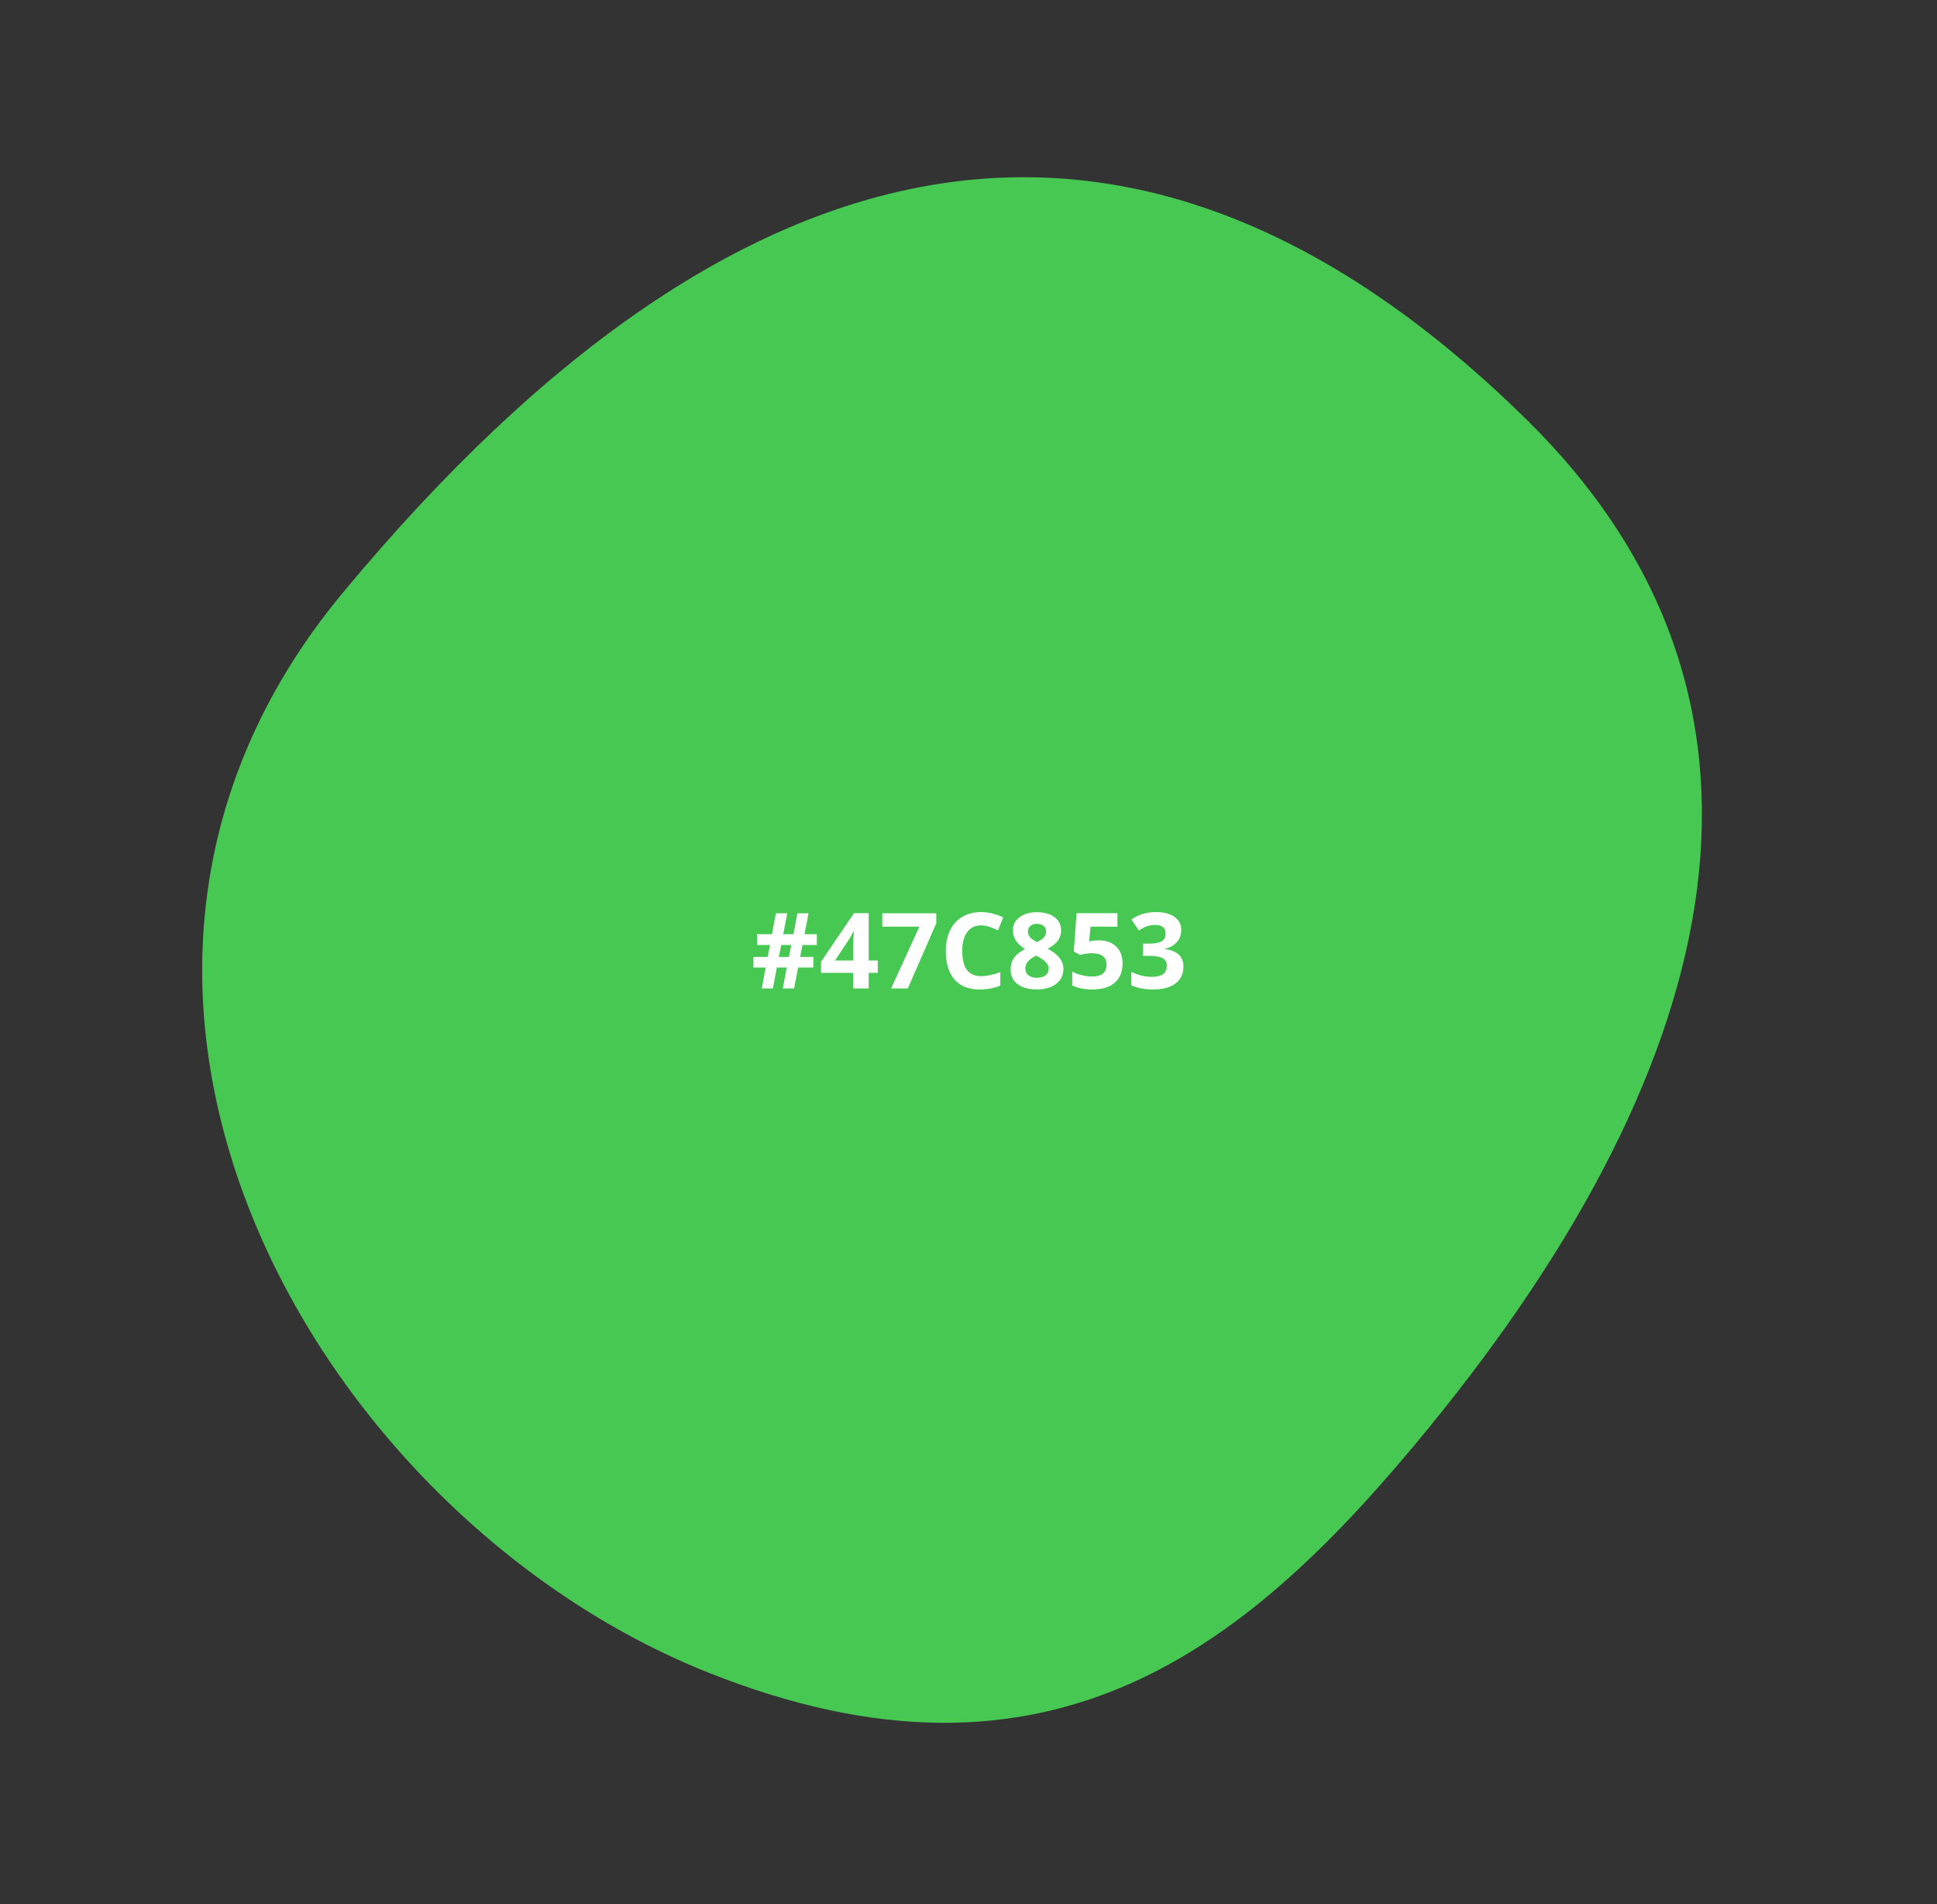
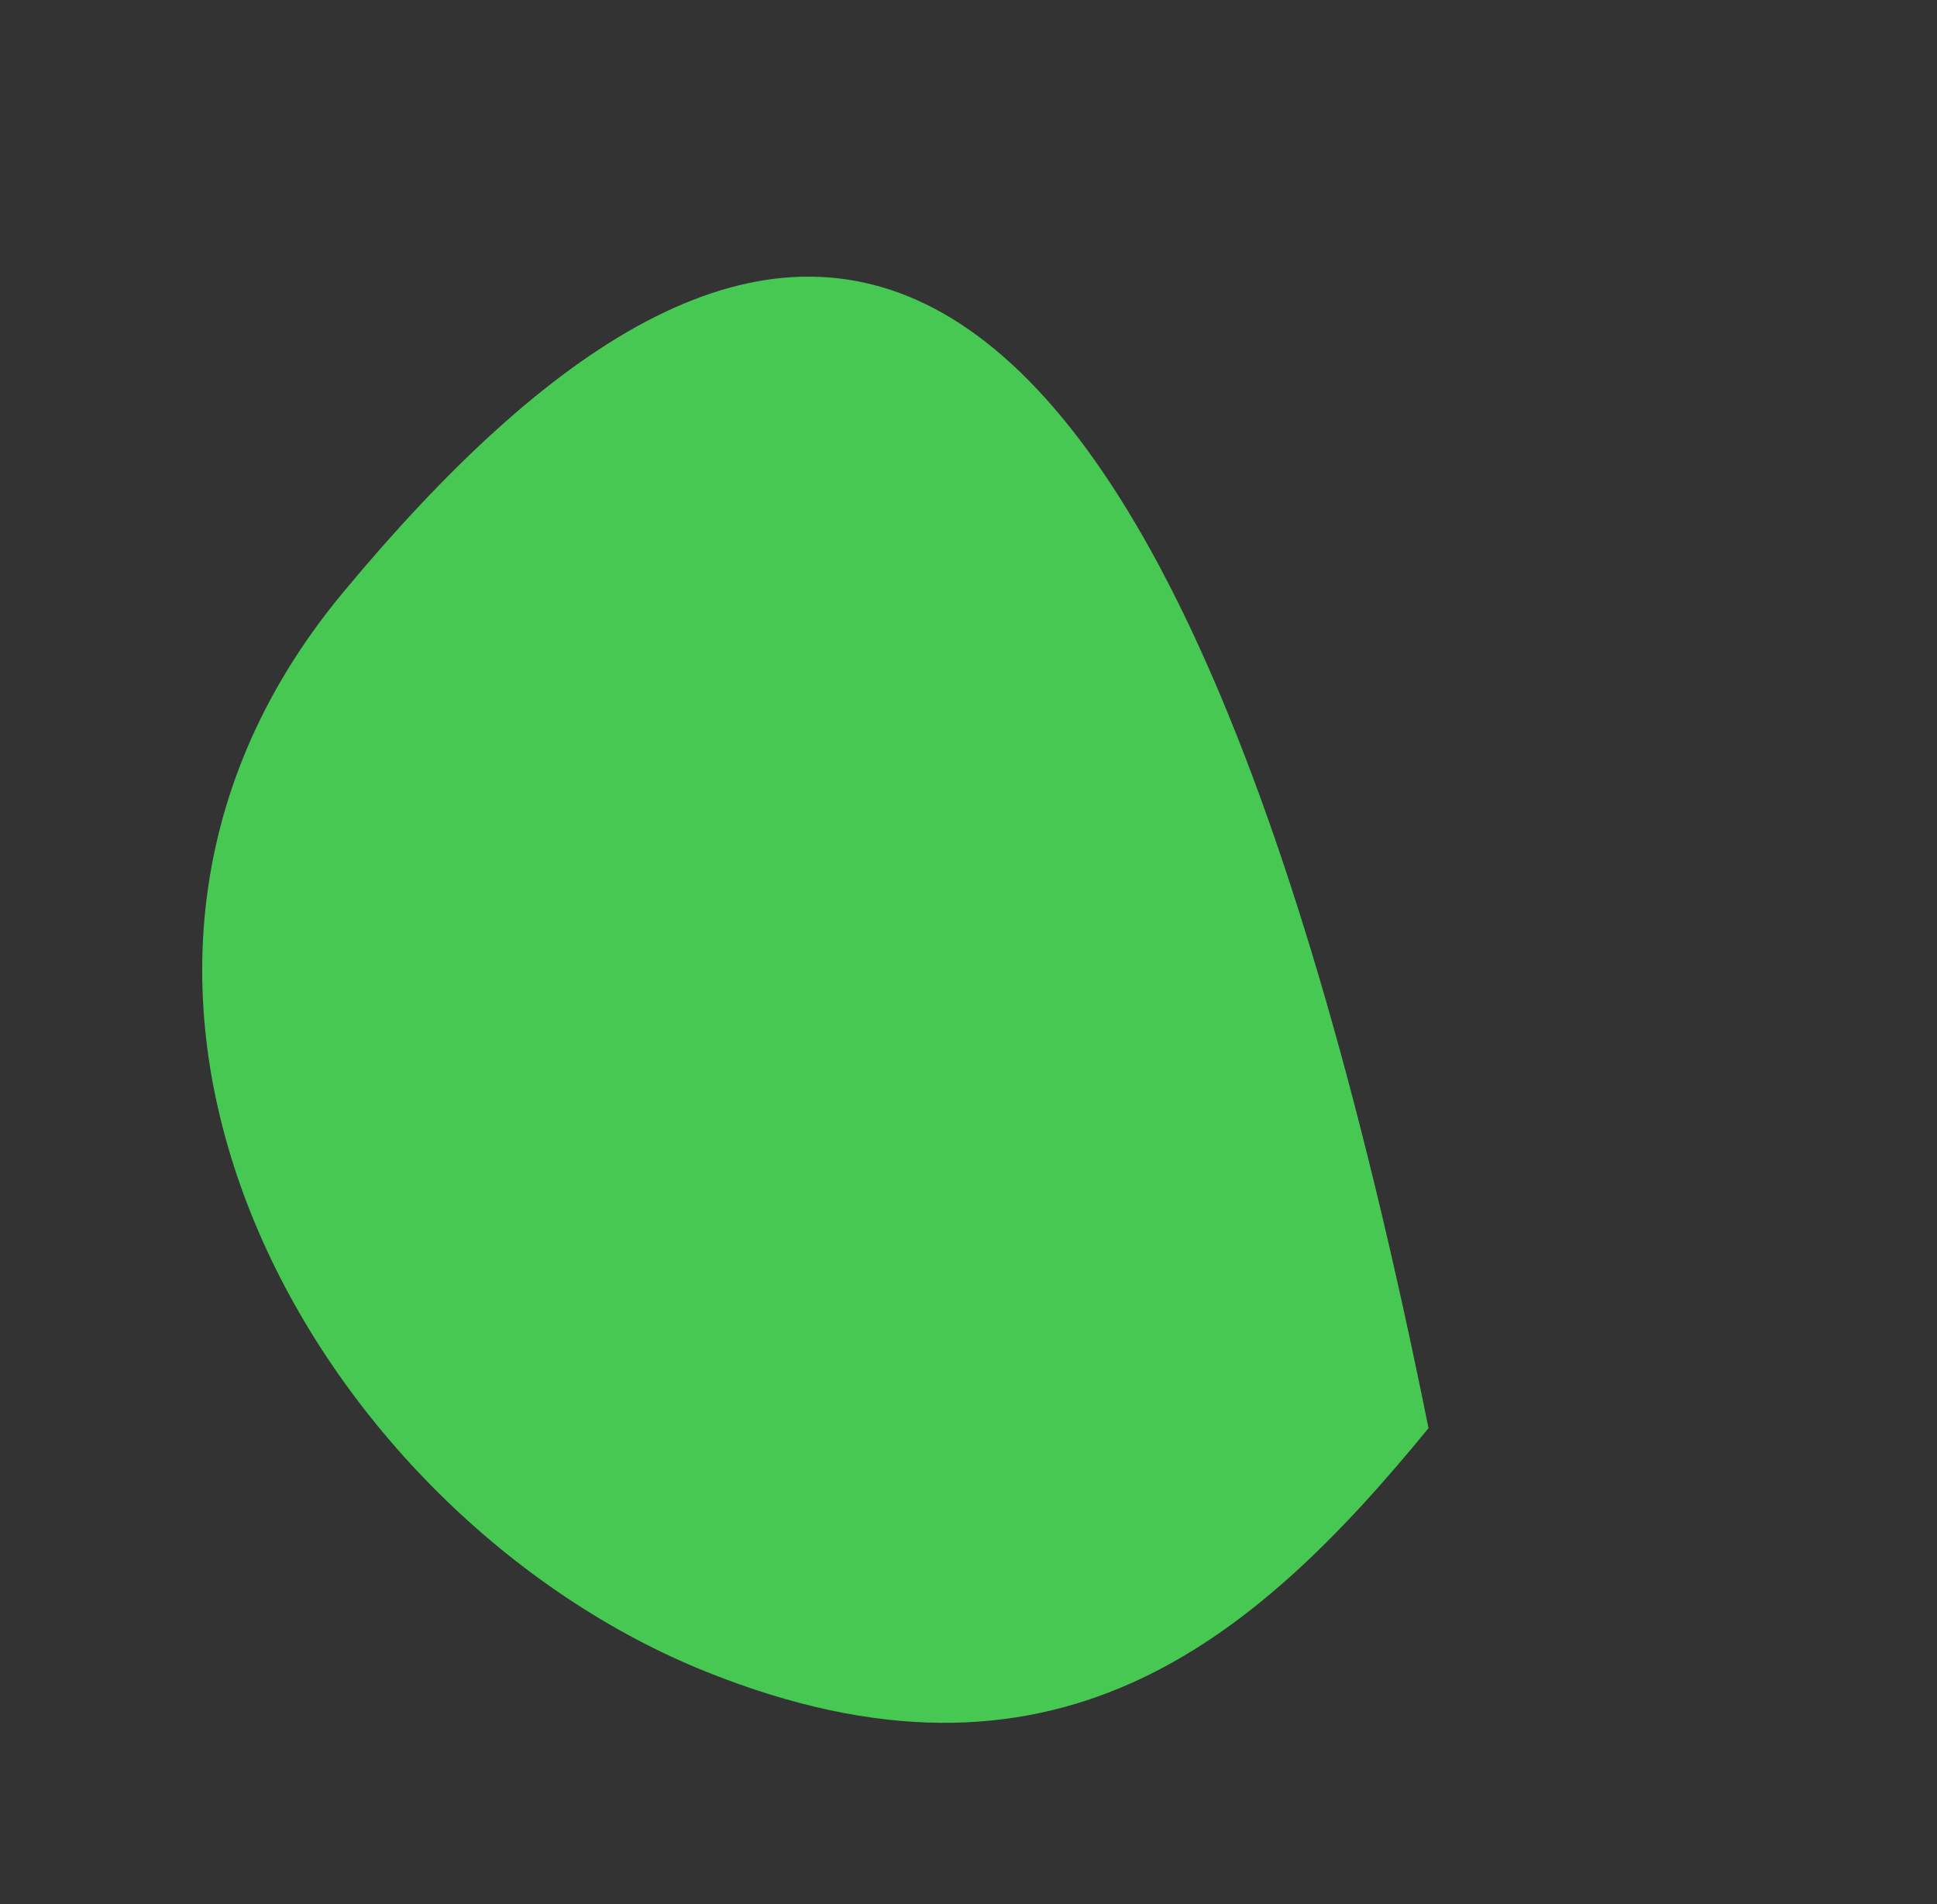
<svg xmlns="http://www.w3.org/2000/svg" width="294" height="289" viewBox="0 0 294 289" fill="none">
  <rect x="0" y="0" width="294" height="289" fill="#333333" stroke="none" />
-   <path d="M216.821 216.73C262.954 160.312 274.463 105.716 231.68 63.648C174.636 7.558 114.103 15.137 51.975 90.026C2.024 150.236 48.004 229.994 107.29 253.738C159.767 274.756 189.933 249.613 216.821 216.73Z" fill="#47C853" />
-   <path d="M121.805 143.406L121.438 145.219H123.453V146.828H121.133L120.531 150H118.813L119.422 146.828H117.906L117.313 150H115.633L116.211 146.828H114.352V145.219H116.516L116.883 143.406H114.914V141.773H117.172L117.773 138.594H119.484L118.883 141.773H120.43L121.039 138.594H122.719L122.109 141.773H123.984V143.406H121.805ZM118.211 145.219H119.742L120.109 143.406H118.578L118.211 145.219ZM133.227 147.633H131.852V150H129.492V147.633H124.617V145.953L129.625 138.578H131.852V145.758H133.227V147.633ZM129.492 145.758V143.82C129.492 143.497 129.505 143.029 129.531 142.414C129.557 141.799 129.578 141.443 129.594 141.344H129.531C129.339 141.771 129.107 142.188 128.836 142.594L126.742 145.758H129.492ZM135.258 150L139.547 140.625H133.914V138.594H142.109V140.109L137.789 150H135.258ZM148.914 140.43C148.003 140.43 147.297 140.773 146.797 141.461C146.297 142.143 146.047 143.096 146.047 144.32C146.047 146.867 147.003 148.141 148.914 148.141C149.716 148.141 150.688 147.94 151.828 147.539V149.57C150.891 149.961 149.844 150.156 148.688 150.156C147.026 150.156 145.755 149.654 144.875 148.648C143.995 147.638 143.555 146.19 143.555 144.305C143.555 143.117 143.771 142.078 144.203 141.188C144.635 140.292 145.255 139.607 146.063 139.133C146.875 138.654 147.826 138.414 148.914 138.414C150.023 138.414 151.138 138.682 152.258 139.219L151.477 141.188C151.049 140.984 150.62 140.807 150.188 140.656C149.755 140.505 149.331 140.43 148.914 140.43ZM157.406 138.43C158.5 138.43 159.38 138.68 160.047 139.18C160.719 139.674 161.055 140.344 161.055 141.188C161.055 141.771 160.893 142.292 160.57 142.75C160.247 143.203 159.727 143.609 159.008 143.969C159.862 144.427 160.474 144.906 160.844 145.406C161.219 145.901 161.406 146.445 161.406 147.039C161.406 147.977 161.039 148.732 160.305 149.305C159.57 149.872 158.604 150.156 157.406 150.156C156.156 150.156 155.174 149.891 154.461 149.359C153.747 148.828 153.391 148.076 153.391 147.102C153.391 146.451 153.563 145.872 153.906 145.367C154.255 144.862 154.813 144.417 155.578 144.031C154.927 143.62 154.458 143.18 154.172 142.711C153.885 142.242 153.742 141.729 153.742 141.172C153.742 140.354 154.081 139.693 154.758 139.188C155.435 138.682 156.318 138.43 157.406 138.43ZM155.625 146.961C155.625 147.409 155.781 147.758 156.094 148.008C156.406 148.258 156.833 148.383 157.375 148.383C157.974 148.383 158.422 148.255 158.719 148C159.016 147.74 159.164 147.398 159.164 146.977C159.164 146.628 159.016 146.302 158.719 146C158.427 145.693 157.951 145.367 157.289 145.023C156.18 145.534 155.625 146.18 155.625 146.961ZM157.391 140.195C156.979 140.195 156.646 140.302 156.391 140.516C156.141 140.724 156.016 141.005 156.016 141.359C156.016 141.672 156.115 141.953 156.313 142.203C156.516 142.448 156.88 142.701 157.406 142.961C157.917 142.721 158.273 142.477 158.477 142.227C158.68 141.977 158.781 141.688 158.781 141.359C158.781 141 158.651 140.716 158.391 140.508C158.13 140.299 157.797 140.195 157.391 140.195ZM166.766 142.703C167.87 142.703 168.747 143.013 169.398 143.633C170.055 144.253 170.383 145.102 170.383 146.18C170.383 147.456 169.99 148.438 169.203 149.125C168.417 149.812 167.292 150.156 165.828 150.156C164.557 150.156 163.531 149.951 162.75 149.539V147.453C163.161 147.672 163.641 147.852 164.188 147.992C164.734 148.128 165.253 148.195 165.742 148.195C167.216 148.195 167.953 147.591 167.953 146.383C167.953 145.232 167.19 144.656 165.664 144.656C165.388 144.656 165.083 144.685 164.75 144.742C164.417 144.794 164.146 144.852 163.938 144.914L162.977 144.398L163.406 138.578H169.602V140.625H165.523L165.313 142.867L165.586 142.812C165.904 142.74 166.297 142.703 166.766 142.703ZM179.289 141.133C179.289 141.846 179.073 142.453 178.641 142.953C178.208 143.453 177.602 143.797 176.82 143.984V144.031C177.742 144.146 178.44 144.427 178.914 144.875C179.388 145.318 179.625 145.917 179.625 146.672C179.625 147.771 179.227 148.628 178.43 149.242C177.633 149.852 176.495 150.156 175.016 150.156C173.776 150.156 172.677 149.951 171.719 149.539V147.484C172.161 147.708 172.648 147.891 173.18 148.031C173.711 148.172 174.237 148.242 174.758 148.242C175.555 148.242 176.143 148.107 176.523 147.836C176.904 147.565 177.094 147.13 177.094 146.531C177.094 145.995 176.875 145.615 176.438 145.391C176 145.167 175.302 145.055 174.344 145.055H173.477V143.203H174.359C175.245 143.203 175.891 143.089 176.297 142.859C176.708 142.625 176.914 142.227 176.914 141.664C176.914 140.799 176.372 140.367 175.289 140.367C174.914 140.367 174.531 140.43 174.141 140.555C173.755 140.68 173.326 140.896 172.852 141.203L171.734 139.539C172.776 138.789 174.018 138.414 175.461 138.414C176.643 138.414 177.576 138.654 178.258 139.133C178.945 139.612 179.289 140.279 179.289 141.133Z" fill="white" />
+   <path d="M216.821 216.73C174.636 7.558 114.103 15.137 51.975 90.026C2.024 150.236 48.004 229.994 107.29 253.738C159.767 274.756 189.933 249.613 216.821 216.73Z" fill="#47C853" />
</svg>